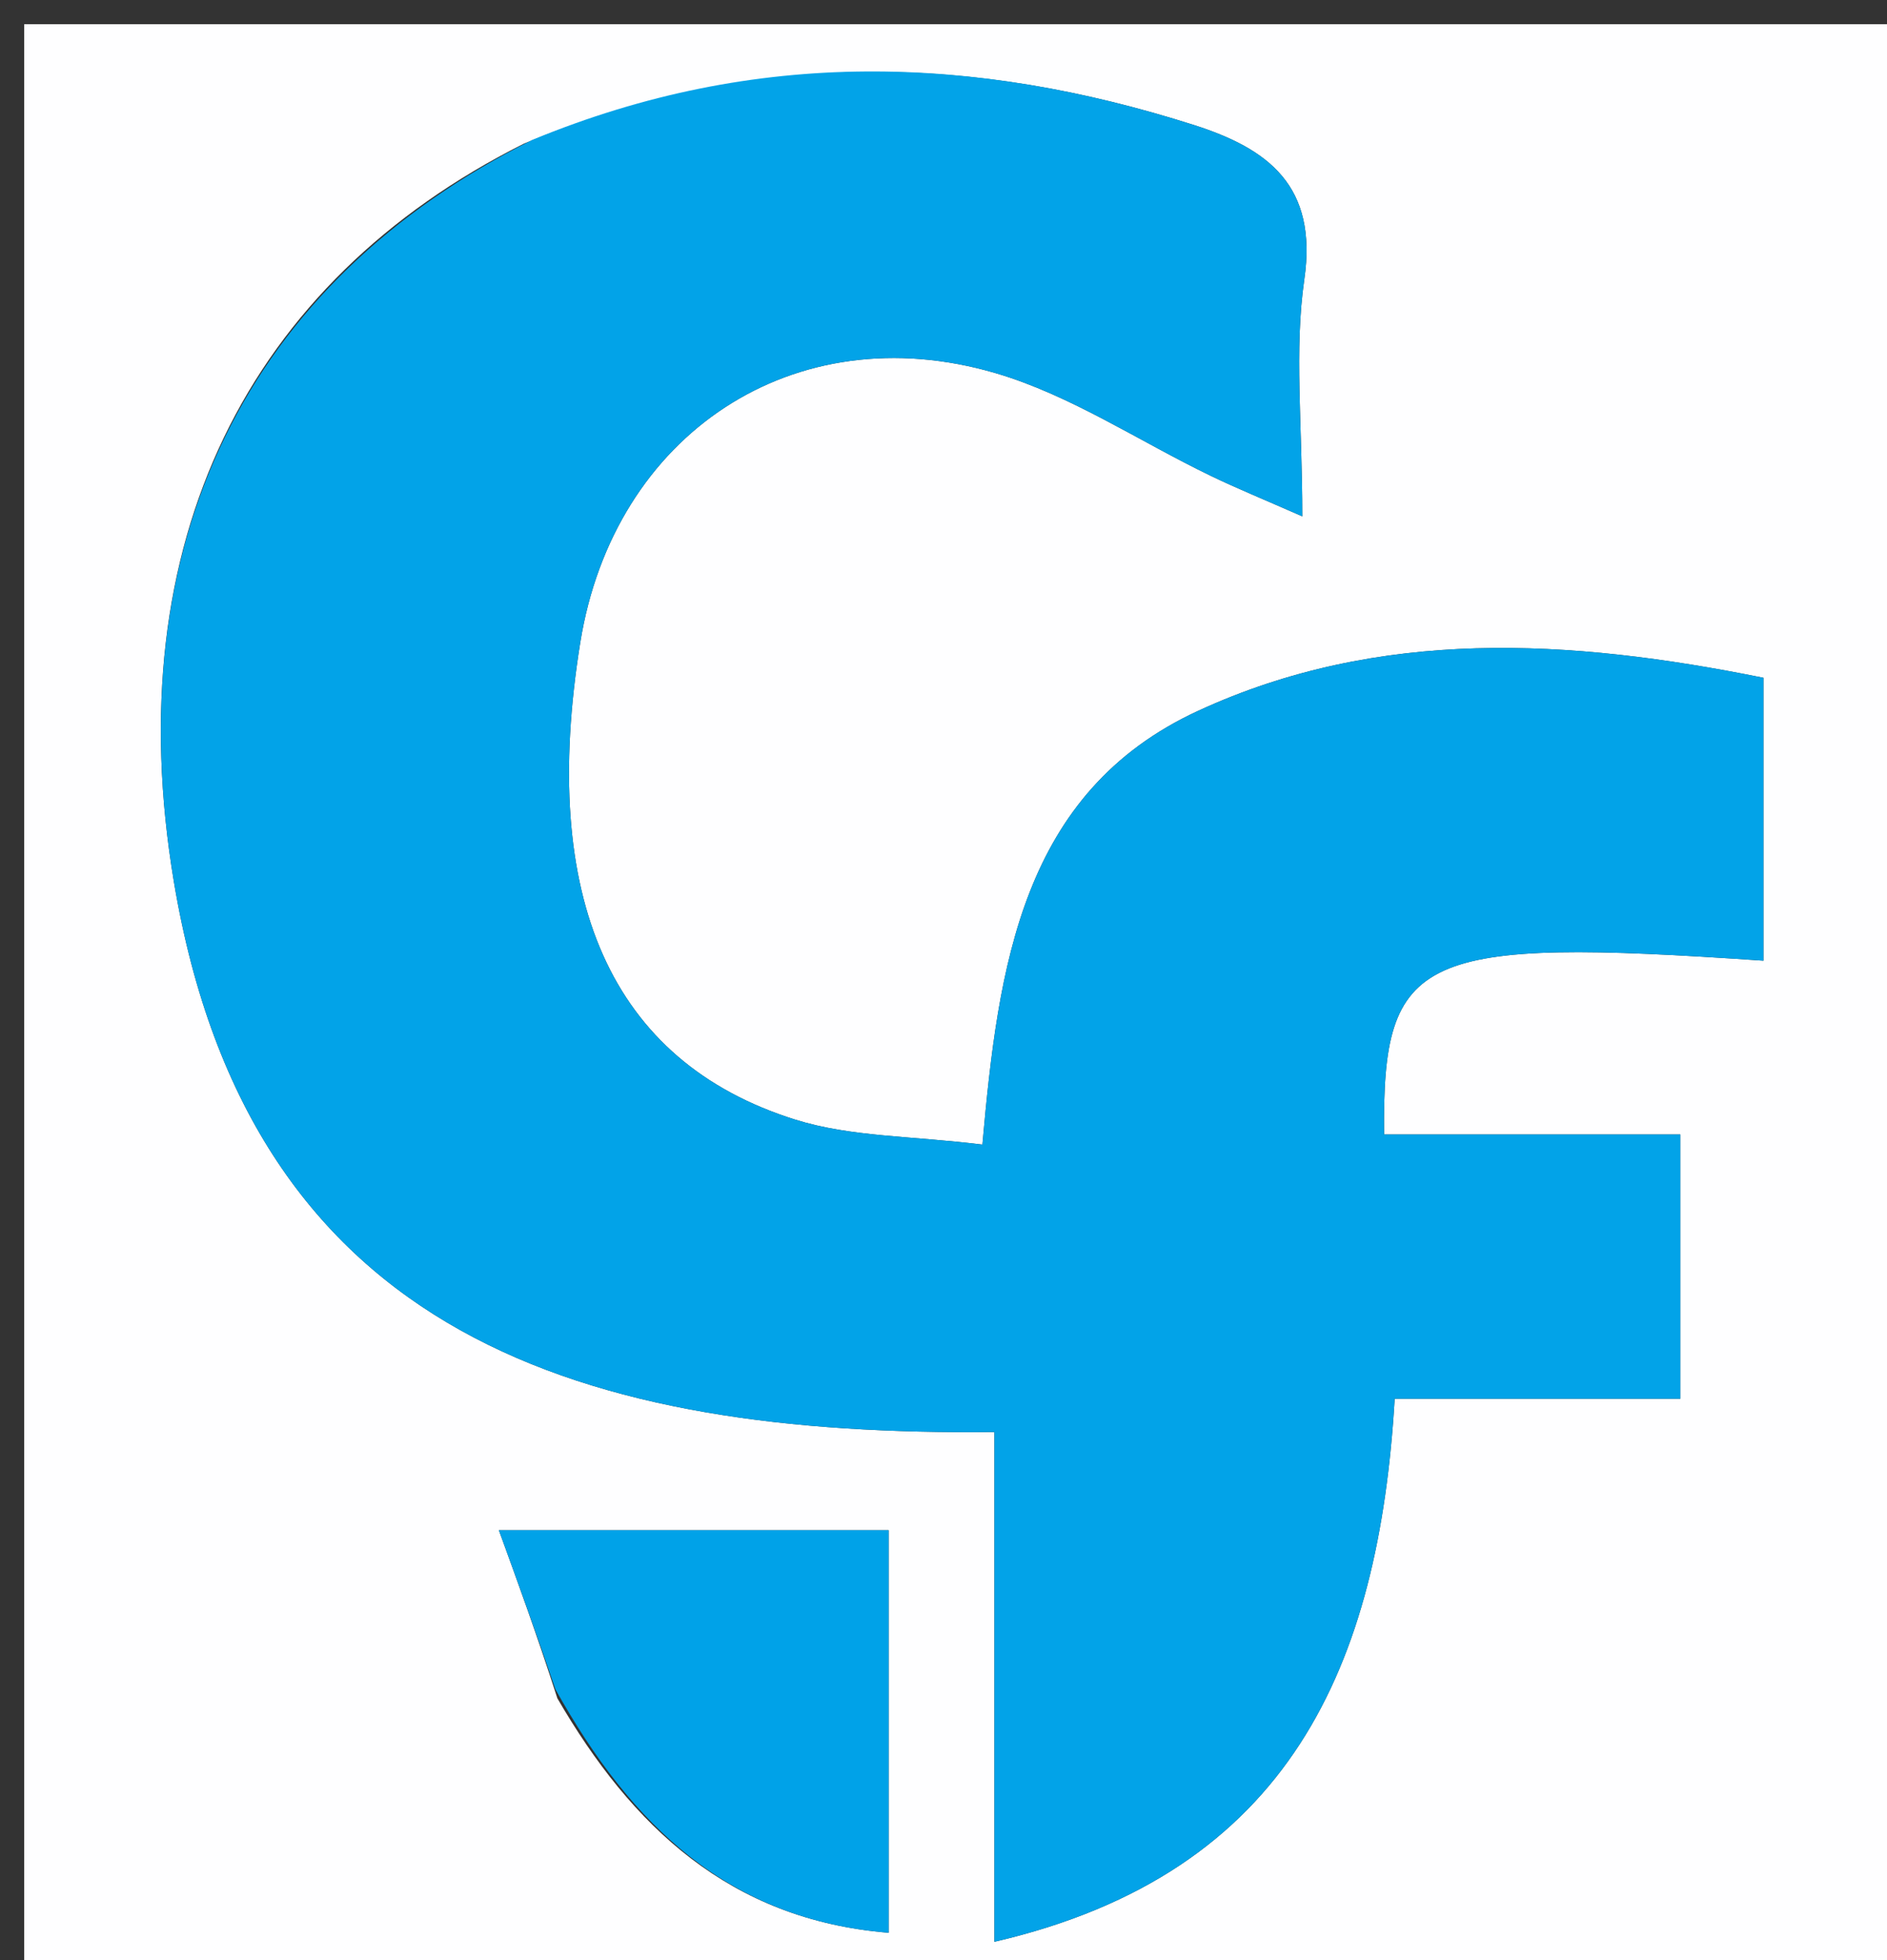
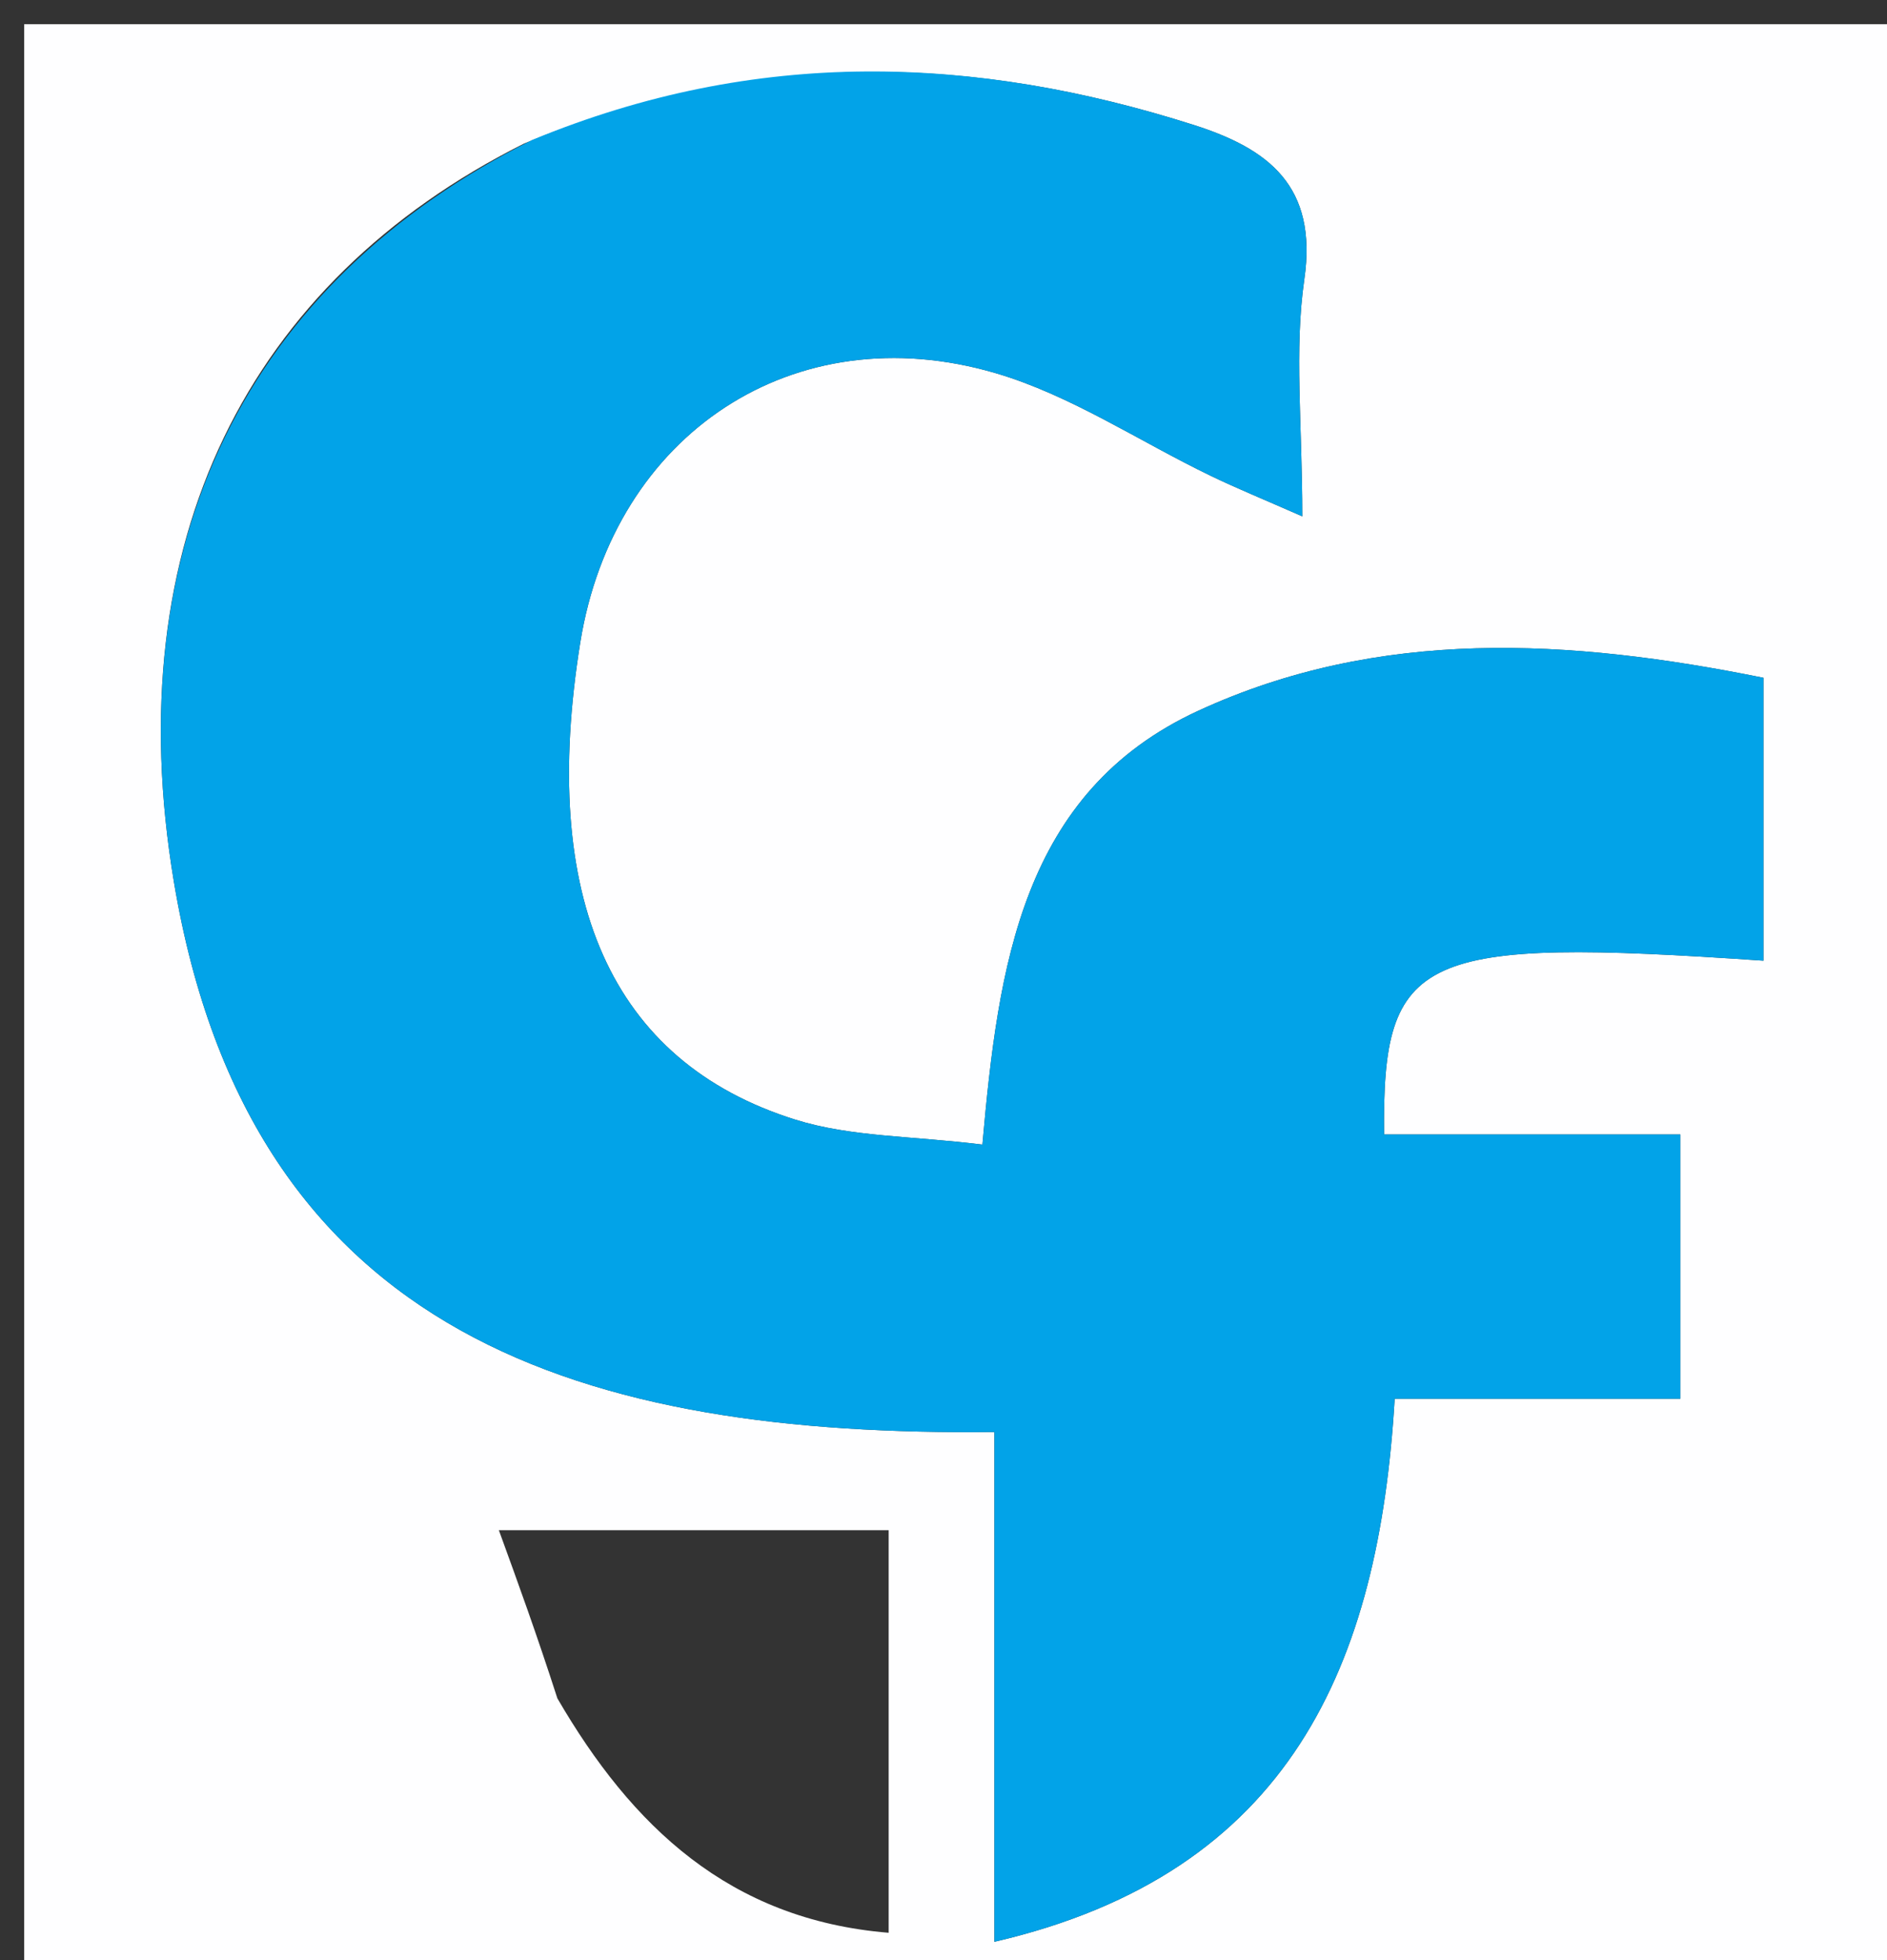
<svg xmlns="http://www.w3.org/2000/svg" version="1.1" id="Layer_1" x="0px" y="0px" width="100%" viewBox="0 0 78 81" enable-background="new 0 0 78 81" xml:space="preserve">
  <rect x="0" y="0" width="78" height="81" fill="#333333" stroke="none" />
  <path fill="#FEFEFF" opacity="1" stroke="none" d=" M50,82   C33.333,82 17.167,82 1,82   C1,55 1,28 1,1   C27,1 53,1 79,1   C79,28 79,55 79,82   C69.5,82 60,82 50,82  M21.648,5.939   C10.235,11.665 4.84,22.404 7.188,36.441   C10.354,55.364 24.298,59.354 41.104,59.177   C41.104,66.325 41.104,73.061 41.104,80.243   C53.362,77.401 57.001,68.767 57.65,57.801   C61.912,57.801 65.679,57.801 69.457,57.801   C69.457,53.993 69.457,50.609 69.457,46.881   C65.124,46.881 61.162,46.881 57.212,46.881   C57.132,39.392 58.635,38.724 72.894,39.699   C72.894,35.931 72.894,32.179 72.894,28.009   C64.882,26.39 57.01,25.927 49.533,29.371   C42.22,32.74 41.265,39.936 40.608,47.299   C37.706,46.937 35.166,46.988 32.868,46.266   C25.235,43.87 22.285,37.1 23.987,26.544   C25.373,17.949 32.812,12.966 41.16,15.422   C44.27,16.337 47.089,18.238 50.052,19.666   C51.122,20.182 52.224,20.63 53.831,21.338   C53.831,17.513 53.492,14.472 53.915,11.542   C54.473,7.681 52.428,6.145 49.342,5.163   C40.3,2.284 31.294,1.945 21.648,5.939  M23.039,70.182   C26.105,75.459 30.148,79.331 36.733,79.87   C36.733,74.229 36.733,68.813 36.733,63.235   C31.394,63.235 26.32,63.235 20.621,63.235   C21.463,65.55 22.168,67.487 23.039,70.182  z" />
  <path fill="#02A3E8" opacity="1" stroke="none" d=" M22.004,5.781   C31.294,1.945 40.3,2.284 49.342,5.163   C52.428,6.145 54.473,7.681 53.915,11.542   C53.492,14.472 53.831,17.513 53.831,21.338   C52.224,20.63 51.122,20.182 50.052,19.666   C47.089,18.238 44.27,16.337 41.16,15.422   C32.812,12.966 25.373,17.949 23.987,26.544   C22.285,37.1 25.235,43.87 32.868,46.266   C35.166,46.988 37.706,46.937 40.608,47.299   C41.265,39.936 42.22,32.74 49.533,29.371   C57.01,25.927 64.882,26.39 72.894,28.009   C72.894,32.179 72.894,35.931 72.894,39.699   C58.635,38.724 57.132,39.392 57.212,46.881   C61.162,46.881 65.124,46.881 69.457,46.881   C69.457,50.609 69.457,53.993 69.457,57.801   C65.679,57.801 61.912,57.801 57.65,57.801   C57.001,68.767 53.362,77.401 41.104,80.243   C41.104,73.061 41.104,66.325 41.104,59.177   C24.298,59.354 10.354,55.364 7.188,36.441   C4.84,22.404 10.235,11.665 22.004,5.781  z" />
-   <path fill="#00A2E8" opacity="1" stroke="none" d=" M22.956,69.803   C22.168,67.487 21.463,65.55 20.621,63.235   C26.32,63.235 31.394,63.235 36.733,63.235   C36.733,68.813 36.733,74.229 36.733,79.87   C30.148,79.331 26.105,75.459 22.956,69.803  z" />
</svg>